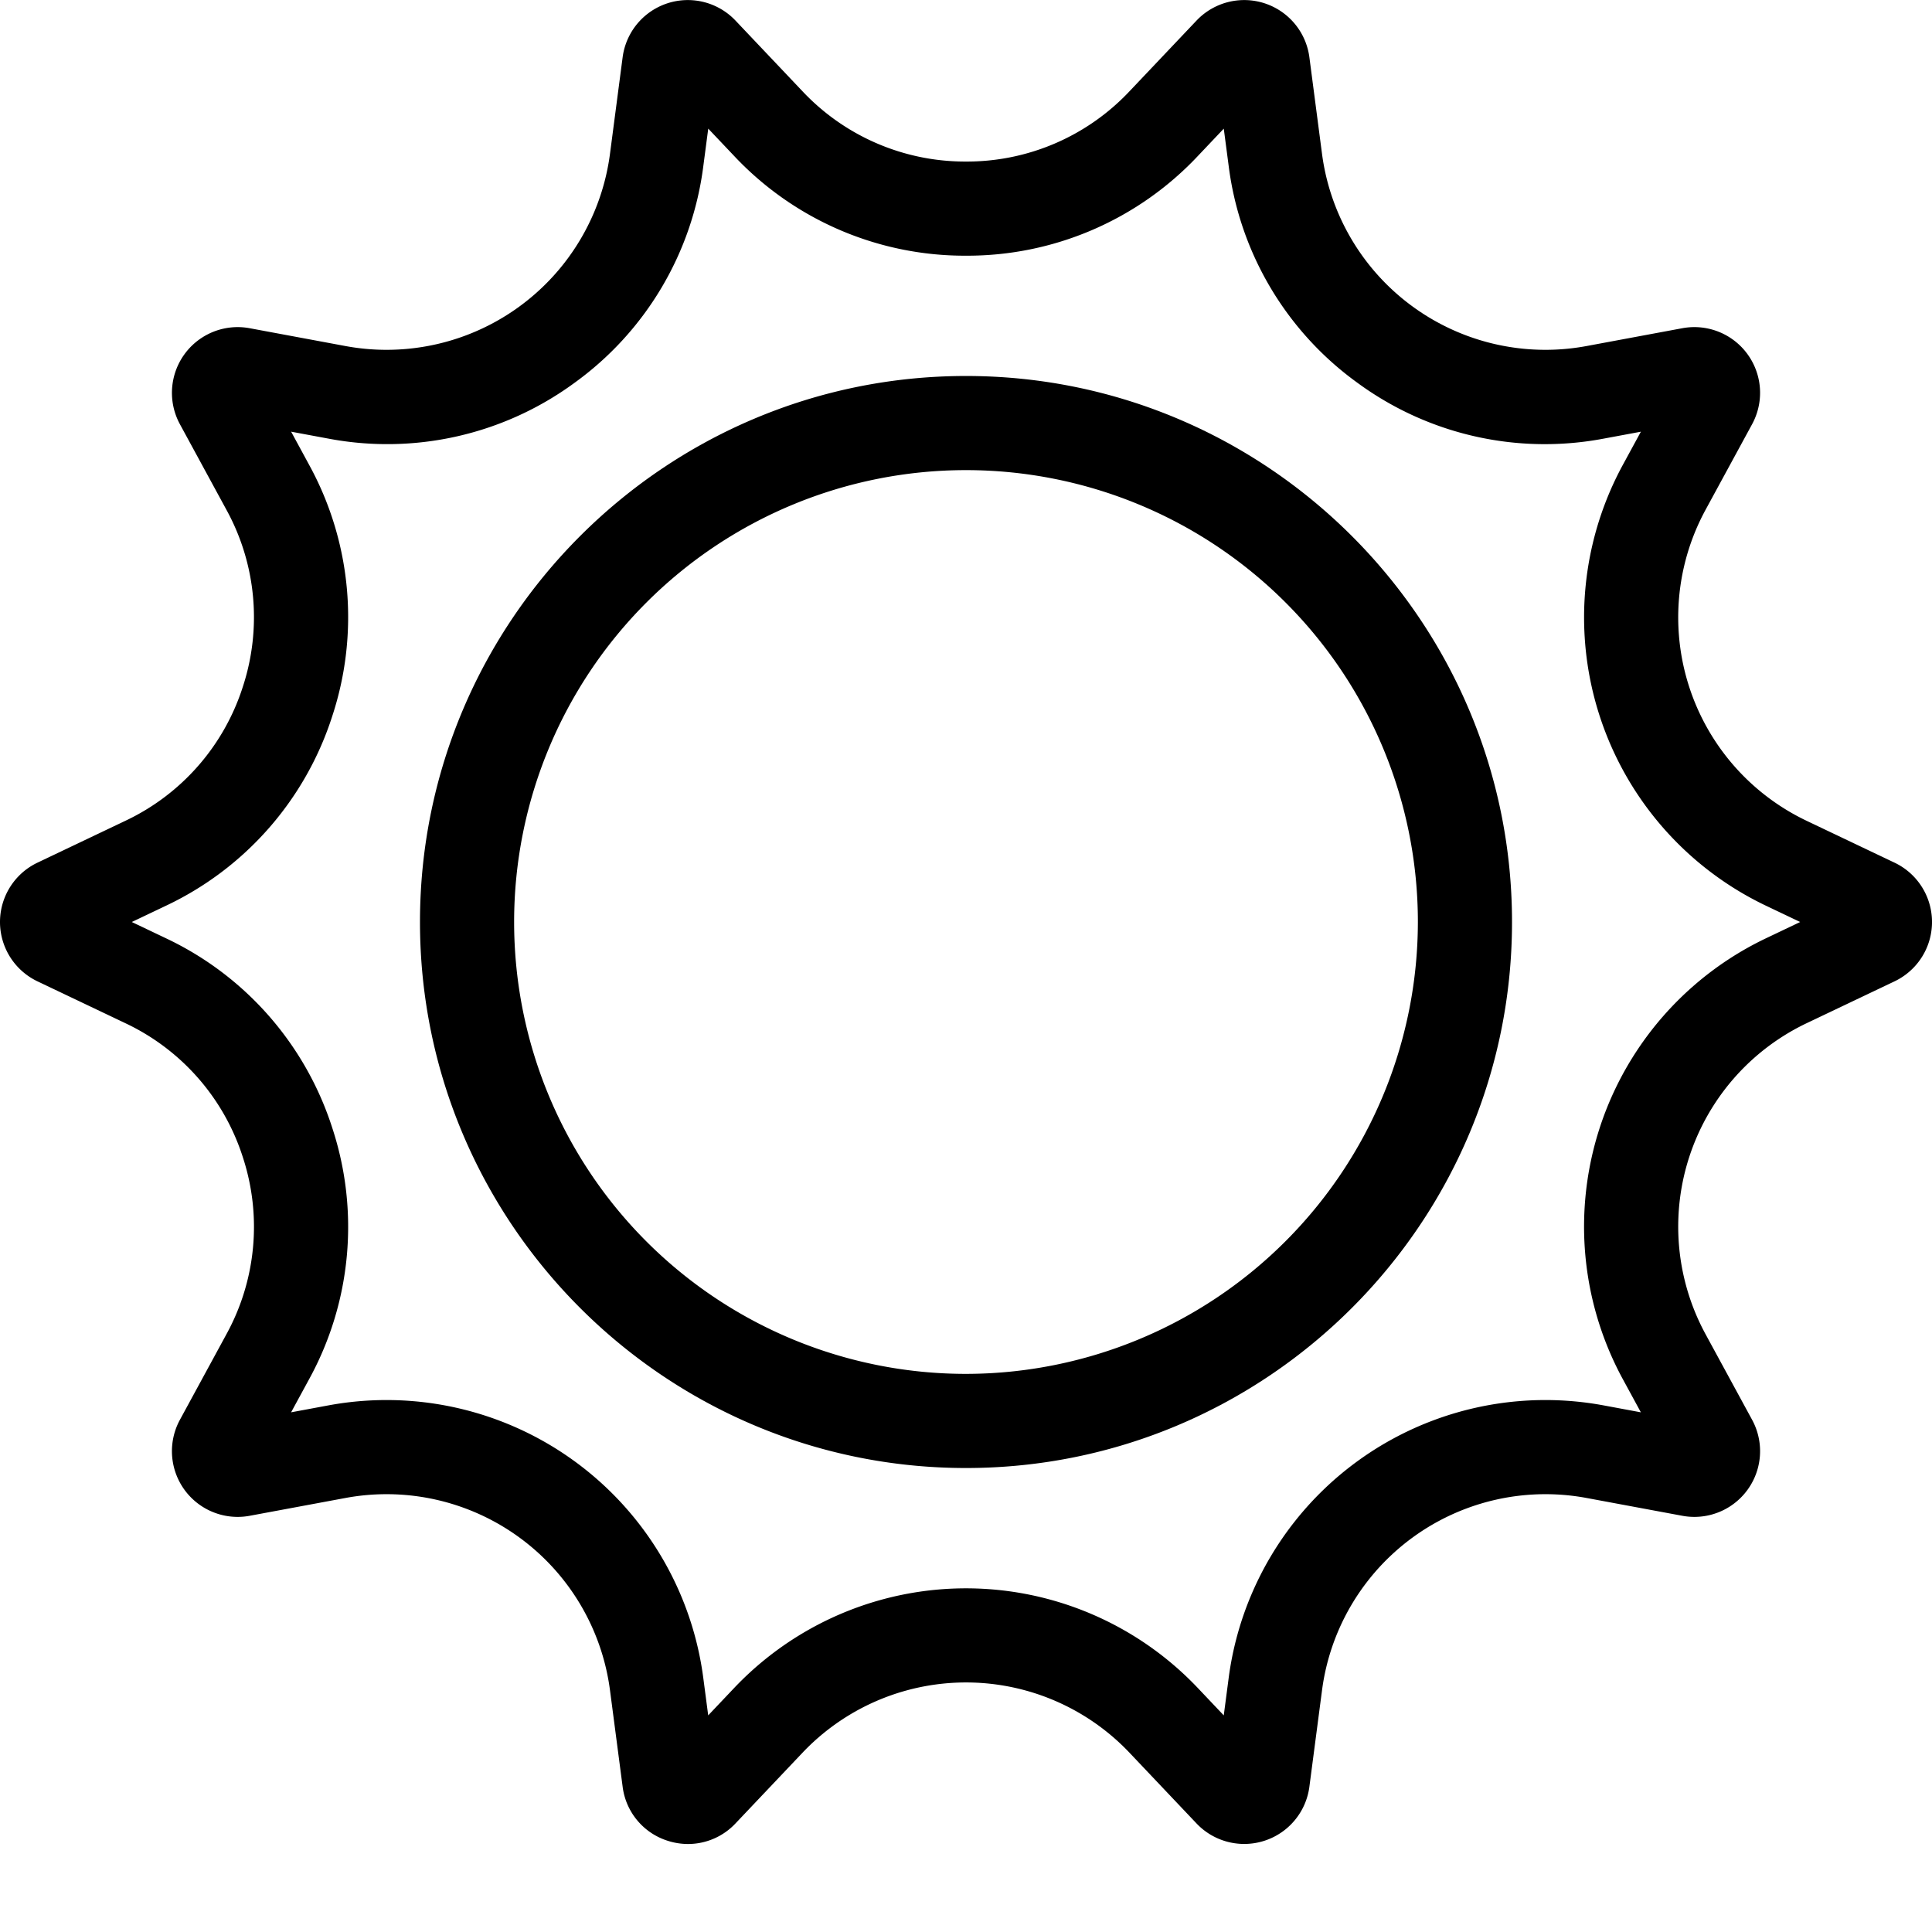
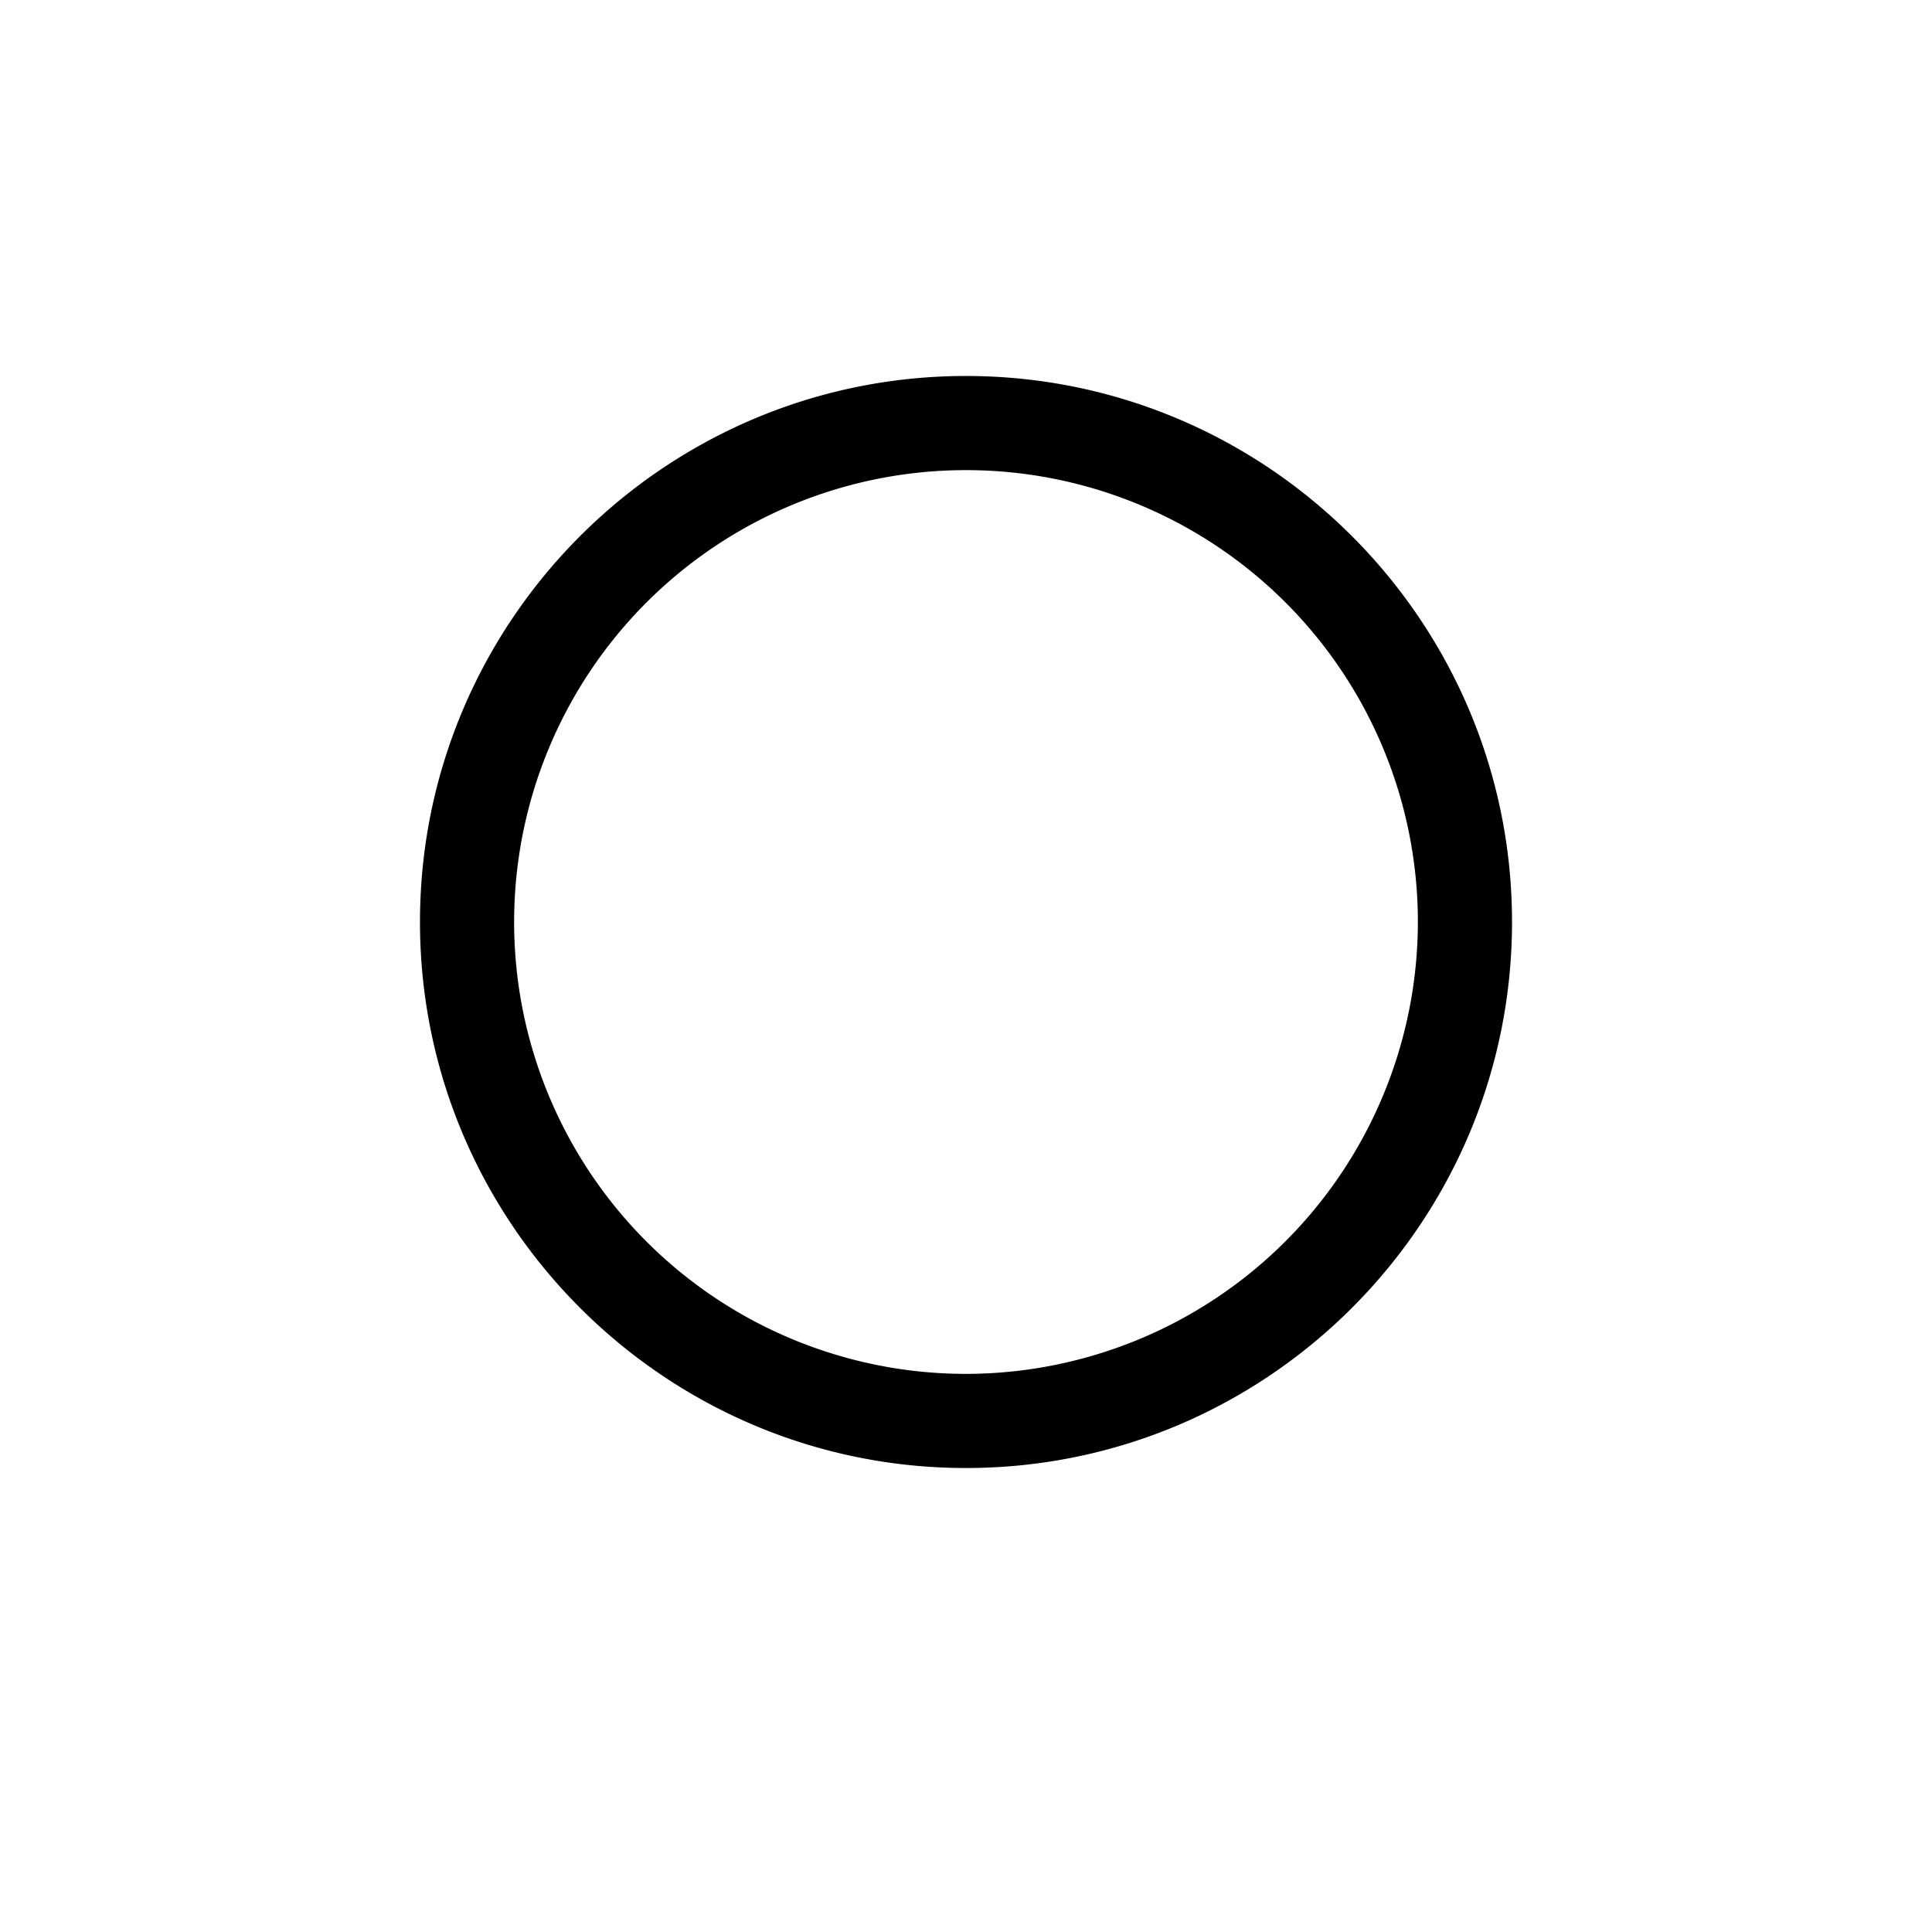
<svg xmlns="http://www.w3.org/2000/svg" id="Layer_1" data-name="Layer 1" viewBox="0 0 512 512" width="512" height="512">
  <path d="M256,99.64c-79.788,0-144.7,64.912-144.7,144.7s64.912,144.7,144.7,144.7,144.7-64.912,144.7-144.7S335.788,99.64,256,99.64Zm0,264.452A119.752,119.752,0,1,1,375.752,244.34,119.887,119.887,0,0,1,256,364.092Z" />
-   <path d="M502.071,228.615l-23.289-11.09A59.713,59.713,0,0,1,452,135.086l12.322-22.66a17.417,17.417,0,0,0-18.486-25.445L420.473,91.7a59.715,59.715,0,0,1-70.127-50.95L347,15.173a17.417,17.417,0,0,0-29.91-9.72L299.341,24.176A59.168,59.168,0,0,1,256,42.813a59.168,59.168,0,0,1-43.341-18.637L194.915,5.453a17.417,17.417,0,0,0-29.91,9.719l-3.351,25.577A59.714,59.714,0,0,1,91.528,91.7l-25.36-4.718a17.418,17.418,0,0,0-18.487,25.444L60,135.086a59.166,59.166,0,0,1,4.332,46.979,59.164,59.164,0,0,1-31.118,35.46L9.929,228.615a17.417,17.417,0,0,0,0,31.45l23.289,11.09a59.167,59.167,0,0,1,31.118,35.46A59.165,59.165,0,0,1,60,353.594L47.682,376.255A17.417,17.417,0,0,0,66.168,401.7l25.359-4.717a59.713,59.713,0,0,1,70.127,50.95l3.351,25.576a17.271,17.271,0,0,0,11.887,14.3,17.606,17.606,0,0,0,5.447.87,17.269,17.269,0,0,0,12.576-5.453l17.744-18.722a59.714,59.714,0,0,1,86.682,0l17.744,18.722A17.417,17.417,0,0,0,347,473.508l3.351-25.576a59.713,59.713,0,0,1,70.126-50.95l25.36,4.717a17.417,17.417,0,0,0,18.487-25.443L452,353.594a59.713,59.713,0,0,1,26.786-82.439l23.289-11.09a17.417,17.417,0,0,0,0-31.45Zm-34.015,20.016a84.659,84.659,0,0,0-37.977,116.882l4.767,8.766-9.811-1.825a84.662,84.662,0,0,0-99.426,72.237l-1.3,9.9-6.864-7.243a84.662,84.662,0,0,0-122.9,0l-6.864,7.243-1.3-9.9a84.662,84.662,0,0,0-99.426-72.237l-9.811,1.825,4.767-8.766a83.885,83.885,0,0,0,6.143-66.607,83.88,83.88,0,0,0-44.12-50.275l-9.01-4.291,9.01-4.29a83.885,83.885,0,0,0,44.12-50.275,83.884,83.884,0,0,0-6.143-66.607L77.154,114.4l9.811,1.825a83.88,83.88,0,0,0,65.244-14.741,83.881,83.881,0,0,0,34.182-57.5l1.3-9.895,6.864,7.243A83.882,83.882,0,0,0,256,67.761a83.882,83.882,0,0,0,61.449-26.424l6.864-7.243,1.3,9.895a83.881,83.881,0,0,0,34.182,57.5,83.886,83.886,0,0,0,65.244,14.741l9.811-1.825-4.767,8.767A84.659,84.659,0,0,0,468.056,240.05l9.01,4.29Z" />
</svg>